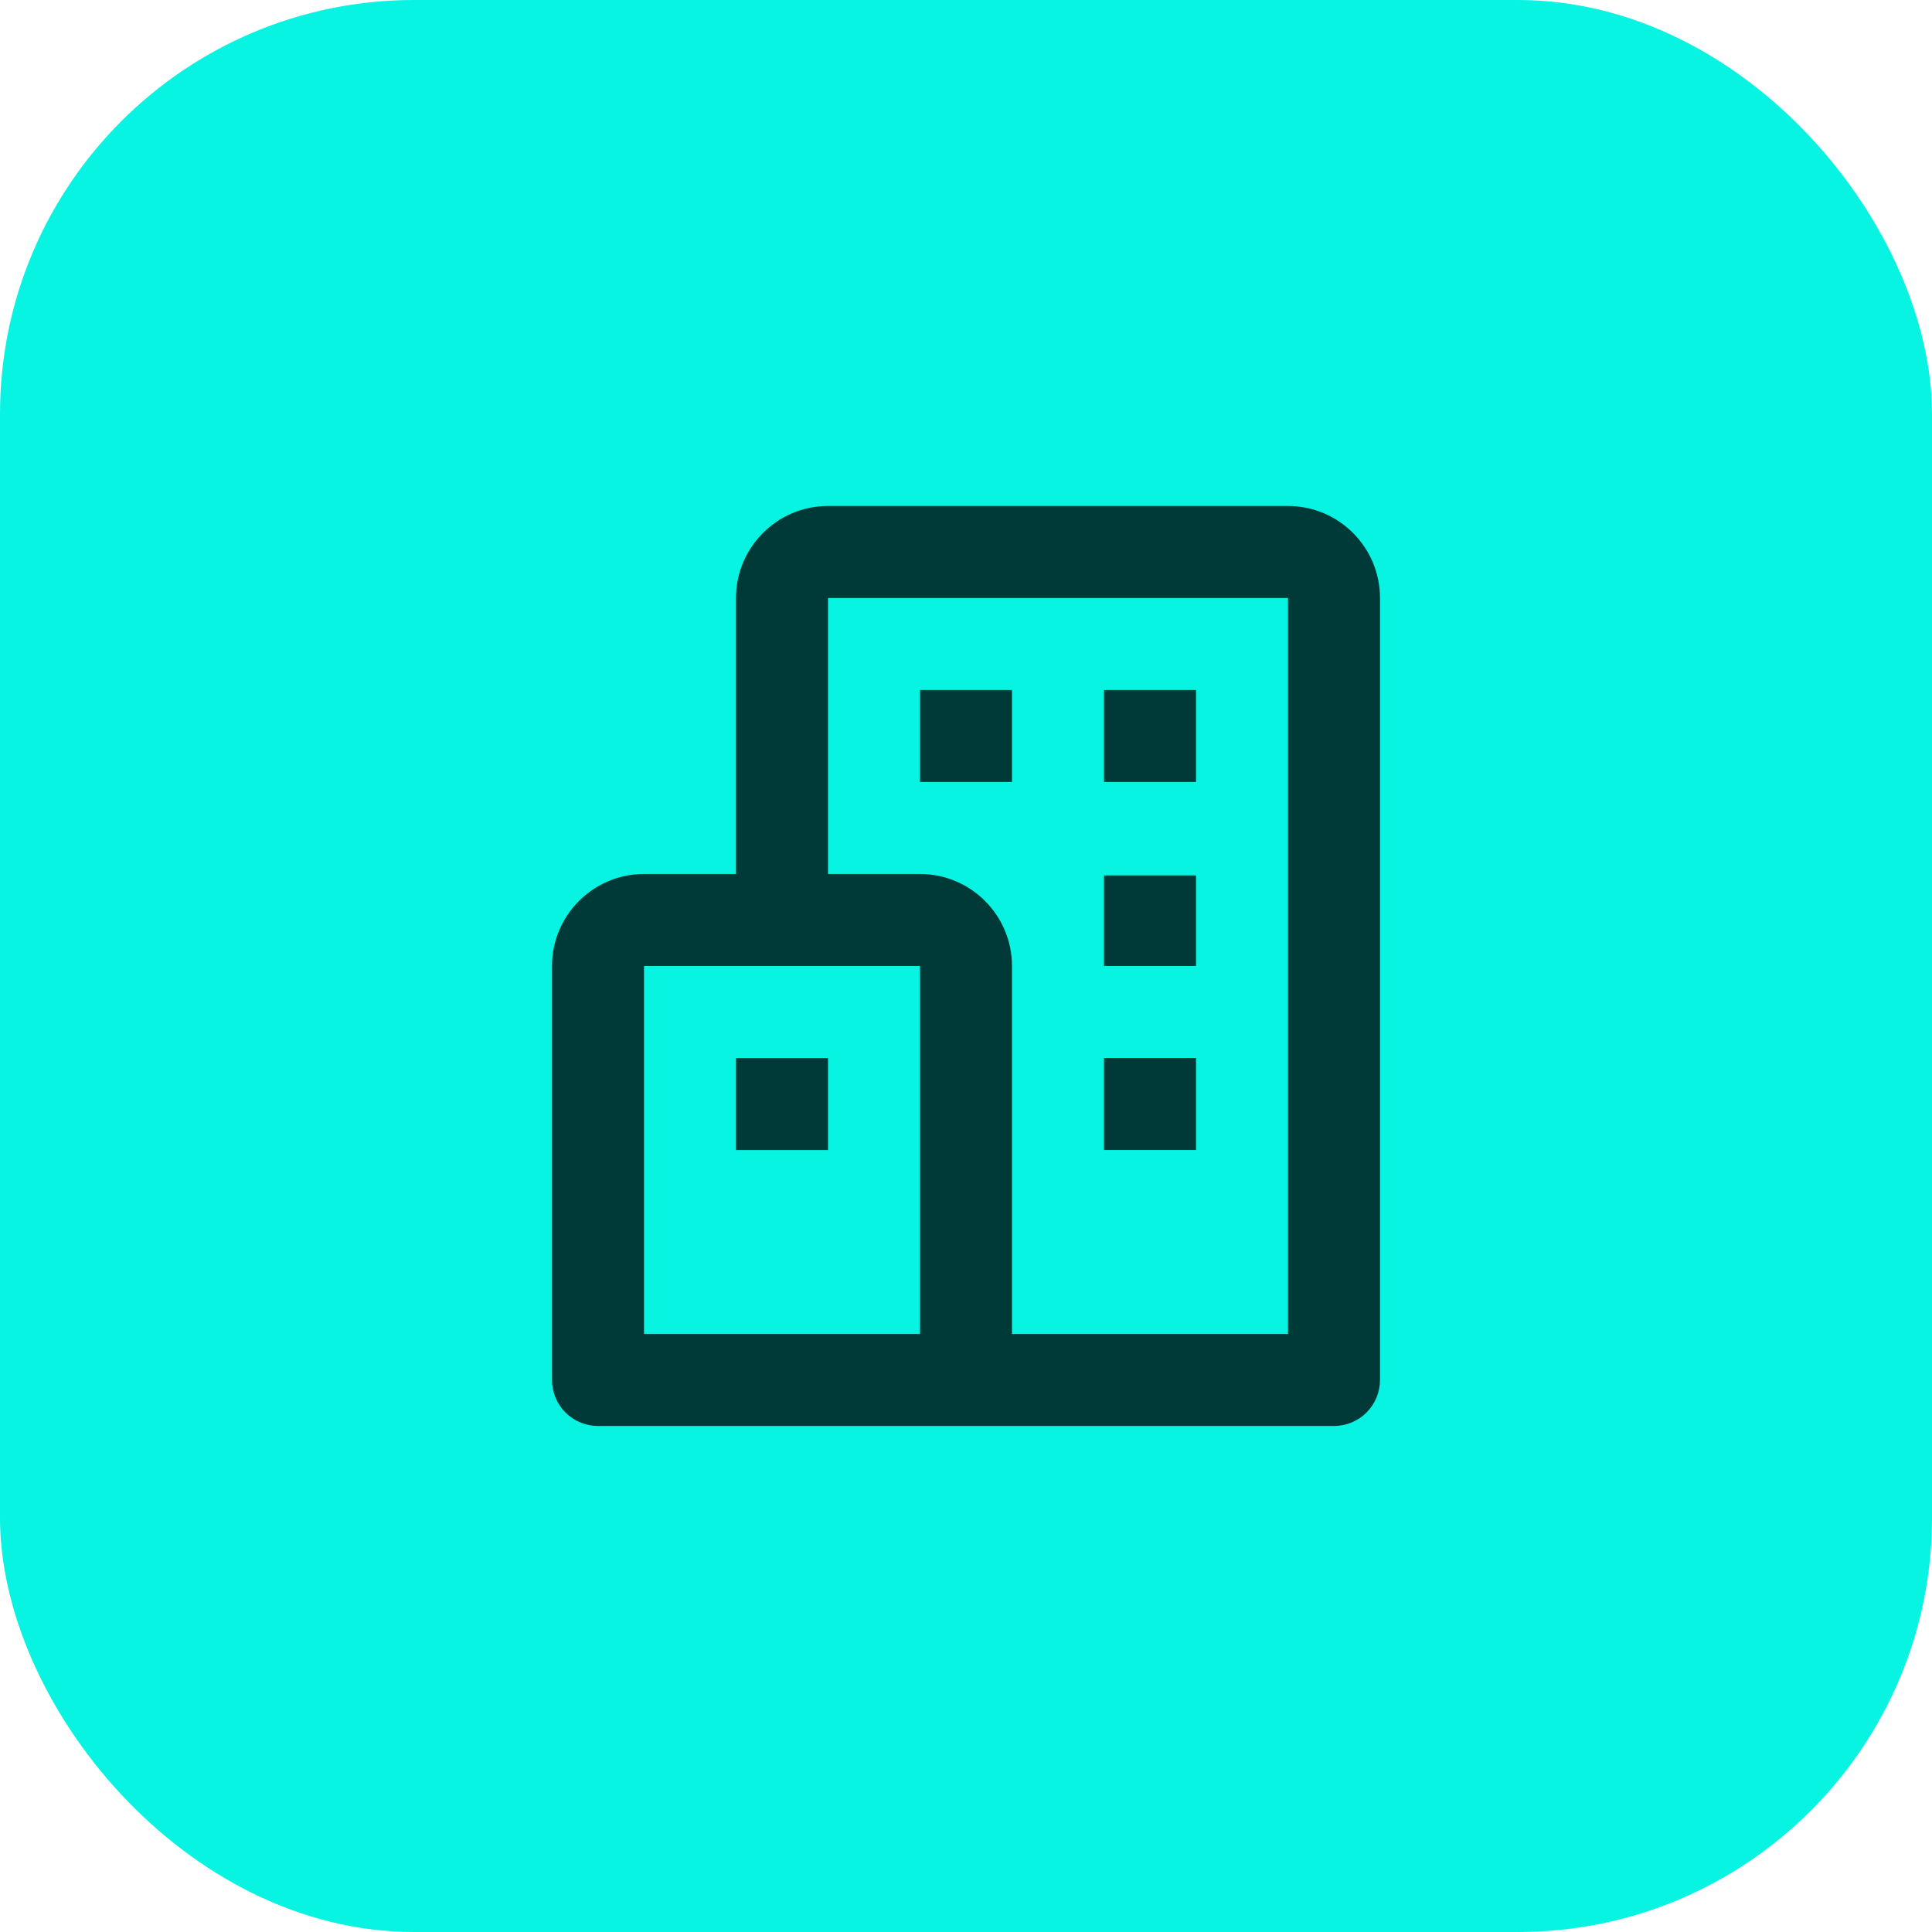
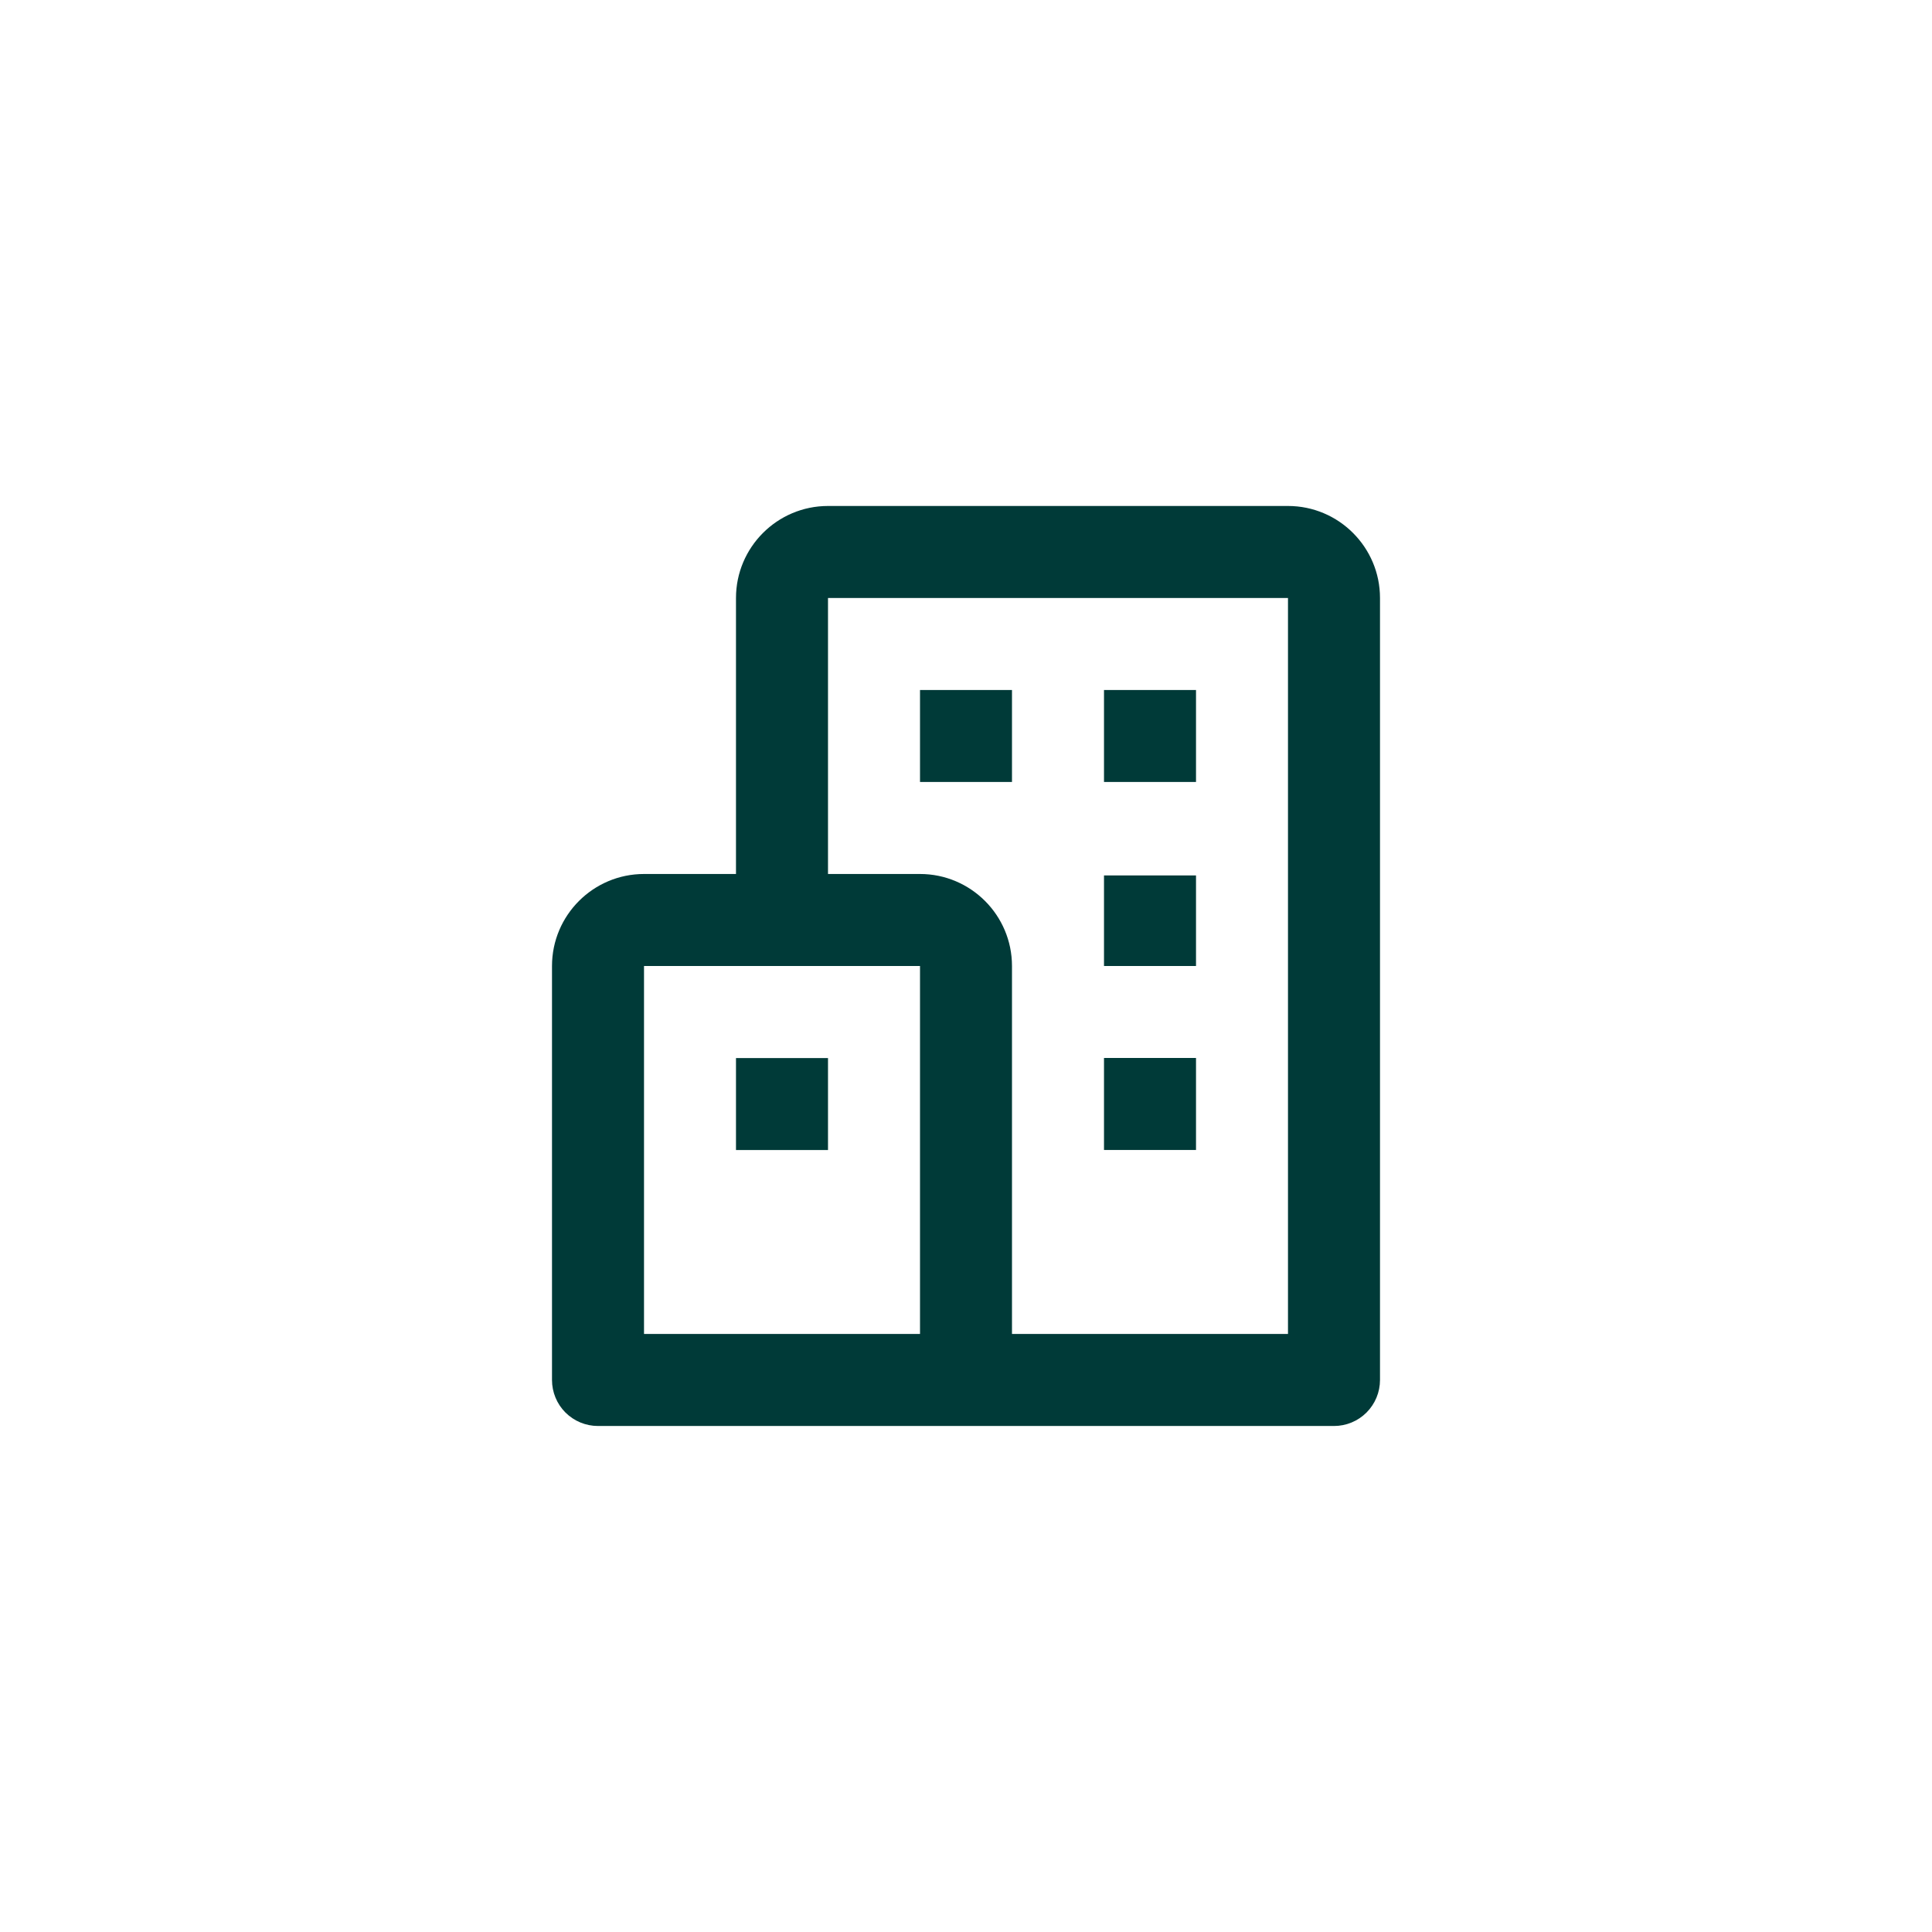
<svg xmlns="http://www.w3.org/2000/svg" width="56" height="56" viewBox="0 0 56 56" fill="none">
-   <rect width="56" height="56" rx="12" fill="#07F4E2" />
  <path fill-rule="evenodd" clip-rule="evenodd" d="M24 14.666H37.333C38.804 14.666 40 15.863 40 17.333V40C40 40.353 39.859 40.693 39.609 40.943C39.359 41.193 39.02 41.333 38.667 41.333H17.333C16.98 41.333 16.641 41.193 16.39 40.943C16.14 40.693 16 40.353 16 40V28C16 26.529 17.196 25.333 18.667 25.333H21.333V17.333C21.333 15.863 22.529 14.666 24 14.666ZM26.667 28H18.667V38.666H26.667V28ZM29.333 38.666H37.333V17.333H24V25.333H26.667C28.137 25.333 29.333 26.529 29.333 28V38.666ZM29.333 20H26.667V22.666H29.333V20ZM34.667 20H32V22.666H34.667V20ZM34.667 25.375H32V28H34.667V25.375ZM34.667 30.666H32V33.333H34.667V30.666ZM24 30.668H21.333V33.334H24V30.668Z" fill="#003A38" />
</svg>